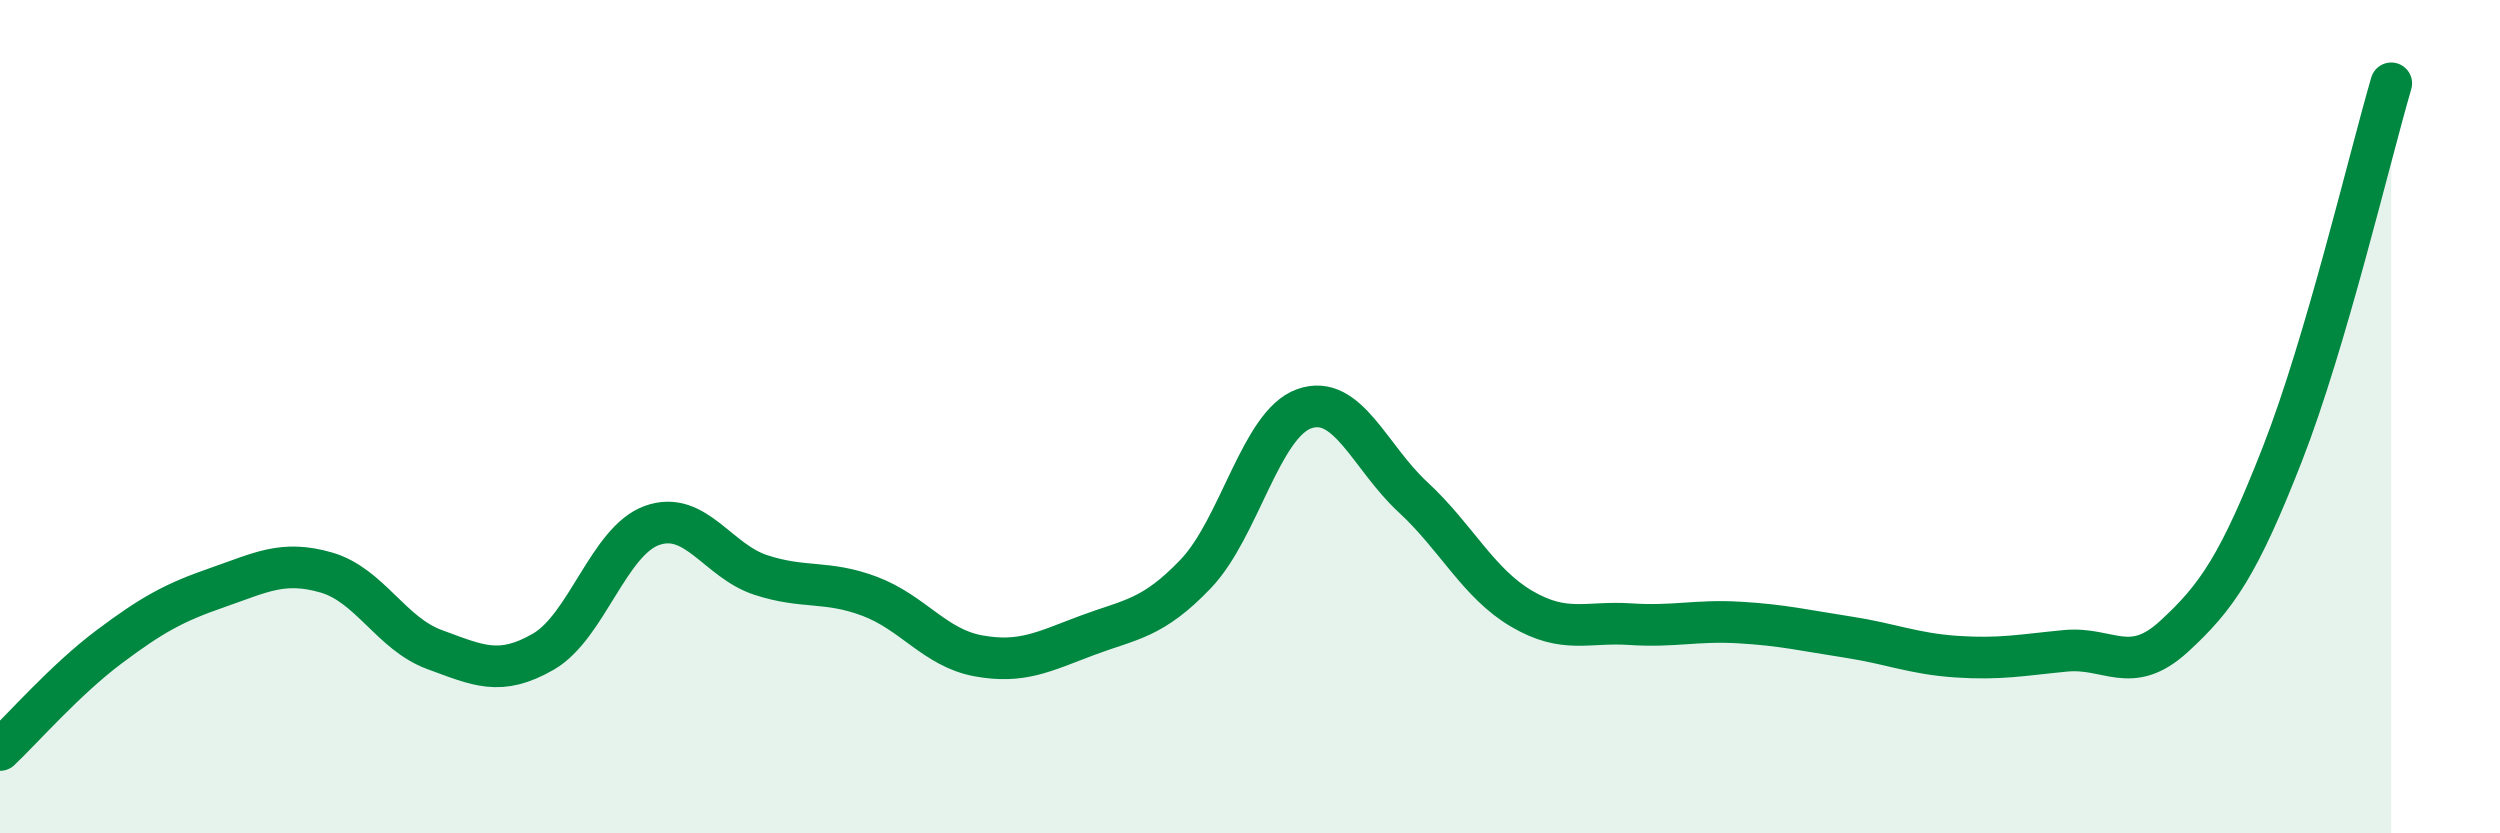
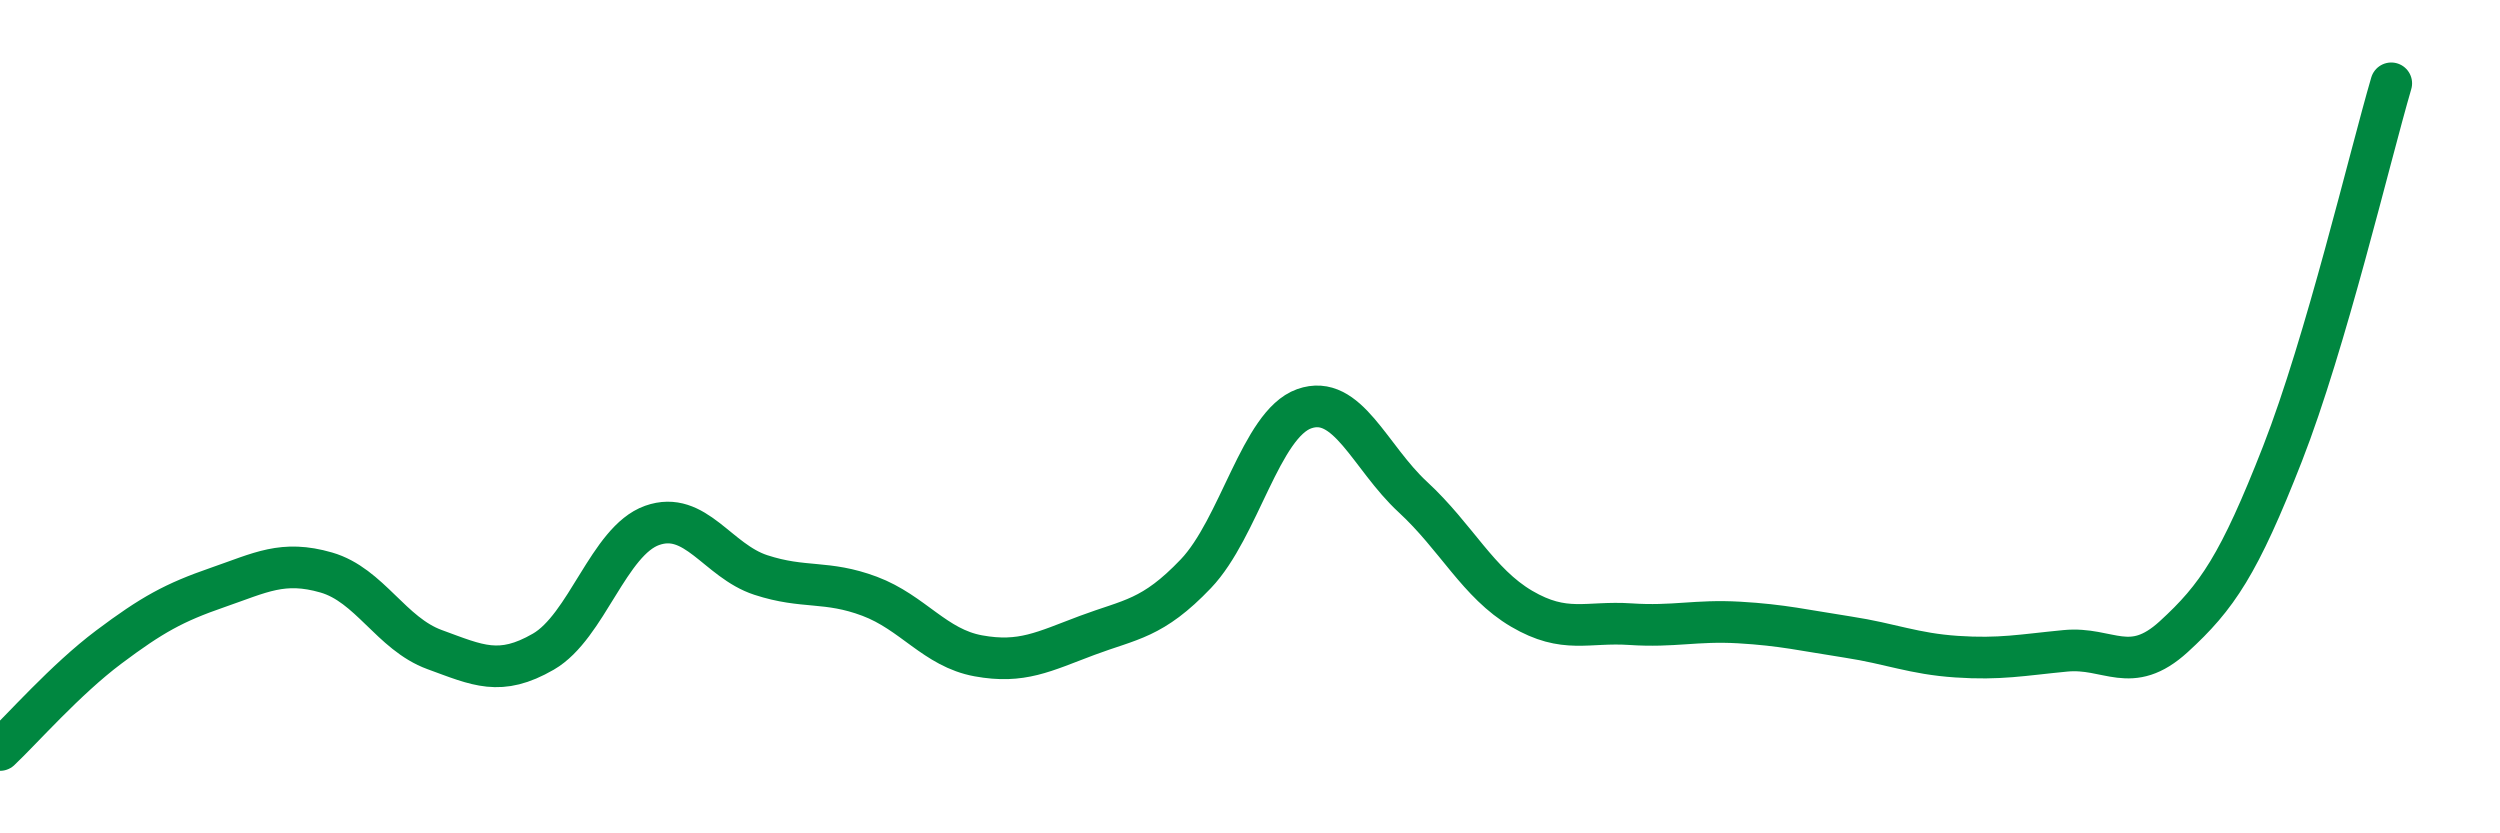
<svg xmlns="http://www.w3.org/2000/svg" width="60" height="20" viewBox="0 0 60 20">
-   <path d="M 0,18 C 0.52,17.51 1.57,16.31 2.61,15.53 C 3.65,14.75 4.18,14.46 5.22,14.1 C 6.26,13.74 6.79,13.44 7.83,13.74 C 8.87,14.04 9.39,15.21 10.43,15.59 C 11.47,15.97 12,16.24 13.04,15.64 C 14.08,15.04 14.61,12.98 15.65,12.61 C 16.69,12.24 17.22,13.46 18.26,13.8 C 19.3,14.14 19.83,13.92 20.87,14.31 C 21.91,14.7 22.44,15.55 23.48,15.74 C 24.52,15.93 25.05,15.64 26.09,15.25 C 27.13,14.86 27.66,14.86 28.7,13.77 C 29.74,12.68 30.26,10.18 31.3,9.81 C 32.34,9.44 32.87,10.97 33.91,11.93 C 34.95,12.89 35.48,14 36.52,14.61 C 37.56,15.22 38.09,14.91 39.13,14.98 C 40.17,15.05 40.7,14.88 41.74,14.94 C 42.78,15 43.31,15.13 44.35,15.29 C 45.39,15.45 45.92,15.69 46.96,15.76 C 48,15.83 48.53,15.72 49.57,15.62 C 50.61,15.52 51.13,16.23 52.17,15.28 C 53.21,14.33 53.74,13.55 54.78,10.89 C 55.82,8.23 56.87,3.78 57.39,2L57.39 20L0 20Z" fill="#008740" opacity="0.1" stroke-linecap="round" stroke-linejoin="round" />
  <path d="M 0,18 C 0.52,17.51 1.57,16.31 2.61,15.53 C 3.65,14.75 4.18,14.46 5.22,14.1 C 6.26,13.74 6.79,13.44 7.83,13.74 C 8.87,14.04 9.39,15.21 10.43,15.59 C 11.47,15.97 12,16.24 13.04,15.64 C 14.08,15.04 14.61,12.98 15.65,12.61 C 16.69,12.24 17.22,13.46 18.26,13.8 C 19.3,14.14 19.83,13.92 20.87,14.31 C 21.91,14.7 22.44,15.55 23.48,15.74 C 24.52,15.93 25.05,15.64 26.09,15.25 C 27.13,14.86 27.66,14.86 28.7,13.77 C 29.74,12.68 30.26,10.18 31.3,9.81 C 32.34,9.44 32.87,10.97 33.91,11.93 C 34.95,12.89 35.48,14 36.52,14.61 C 37.56,15.22 38.09,14.91 39.13,14.98 C 40.17,15.05 40.7,14.88 41.74,14.94 C 42.78,15 43.31,15.13 44.35,15.29 C 45.39,15.45 45.92,15.69 46.96,15.76 C 48,15.83 48.53,15.72 49.57,15.62 C 50.61,15.52 51.13,16.23 52.17,15.28 C 53.21,14.33 53.74,13.55 54.78,10.89 C 55.82,8.23 56.87,3.78 57.39,2" stroke="#008740" stroke-width="1" fill="none" stroke-linecap="round" stroke-linejoin="round" />
</svg>